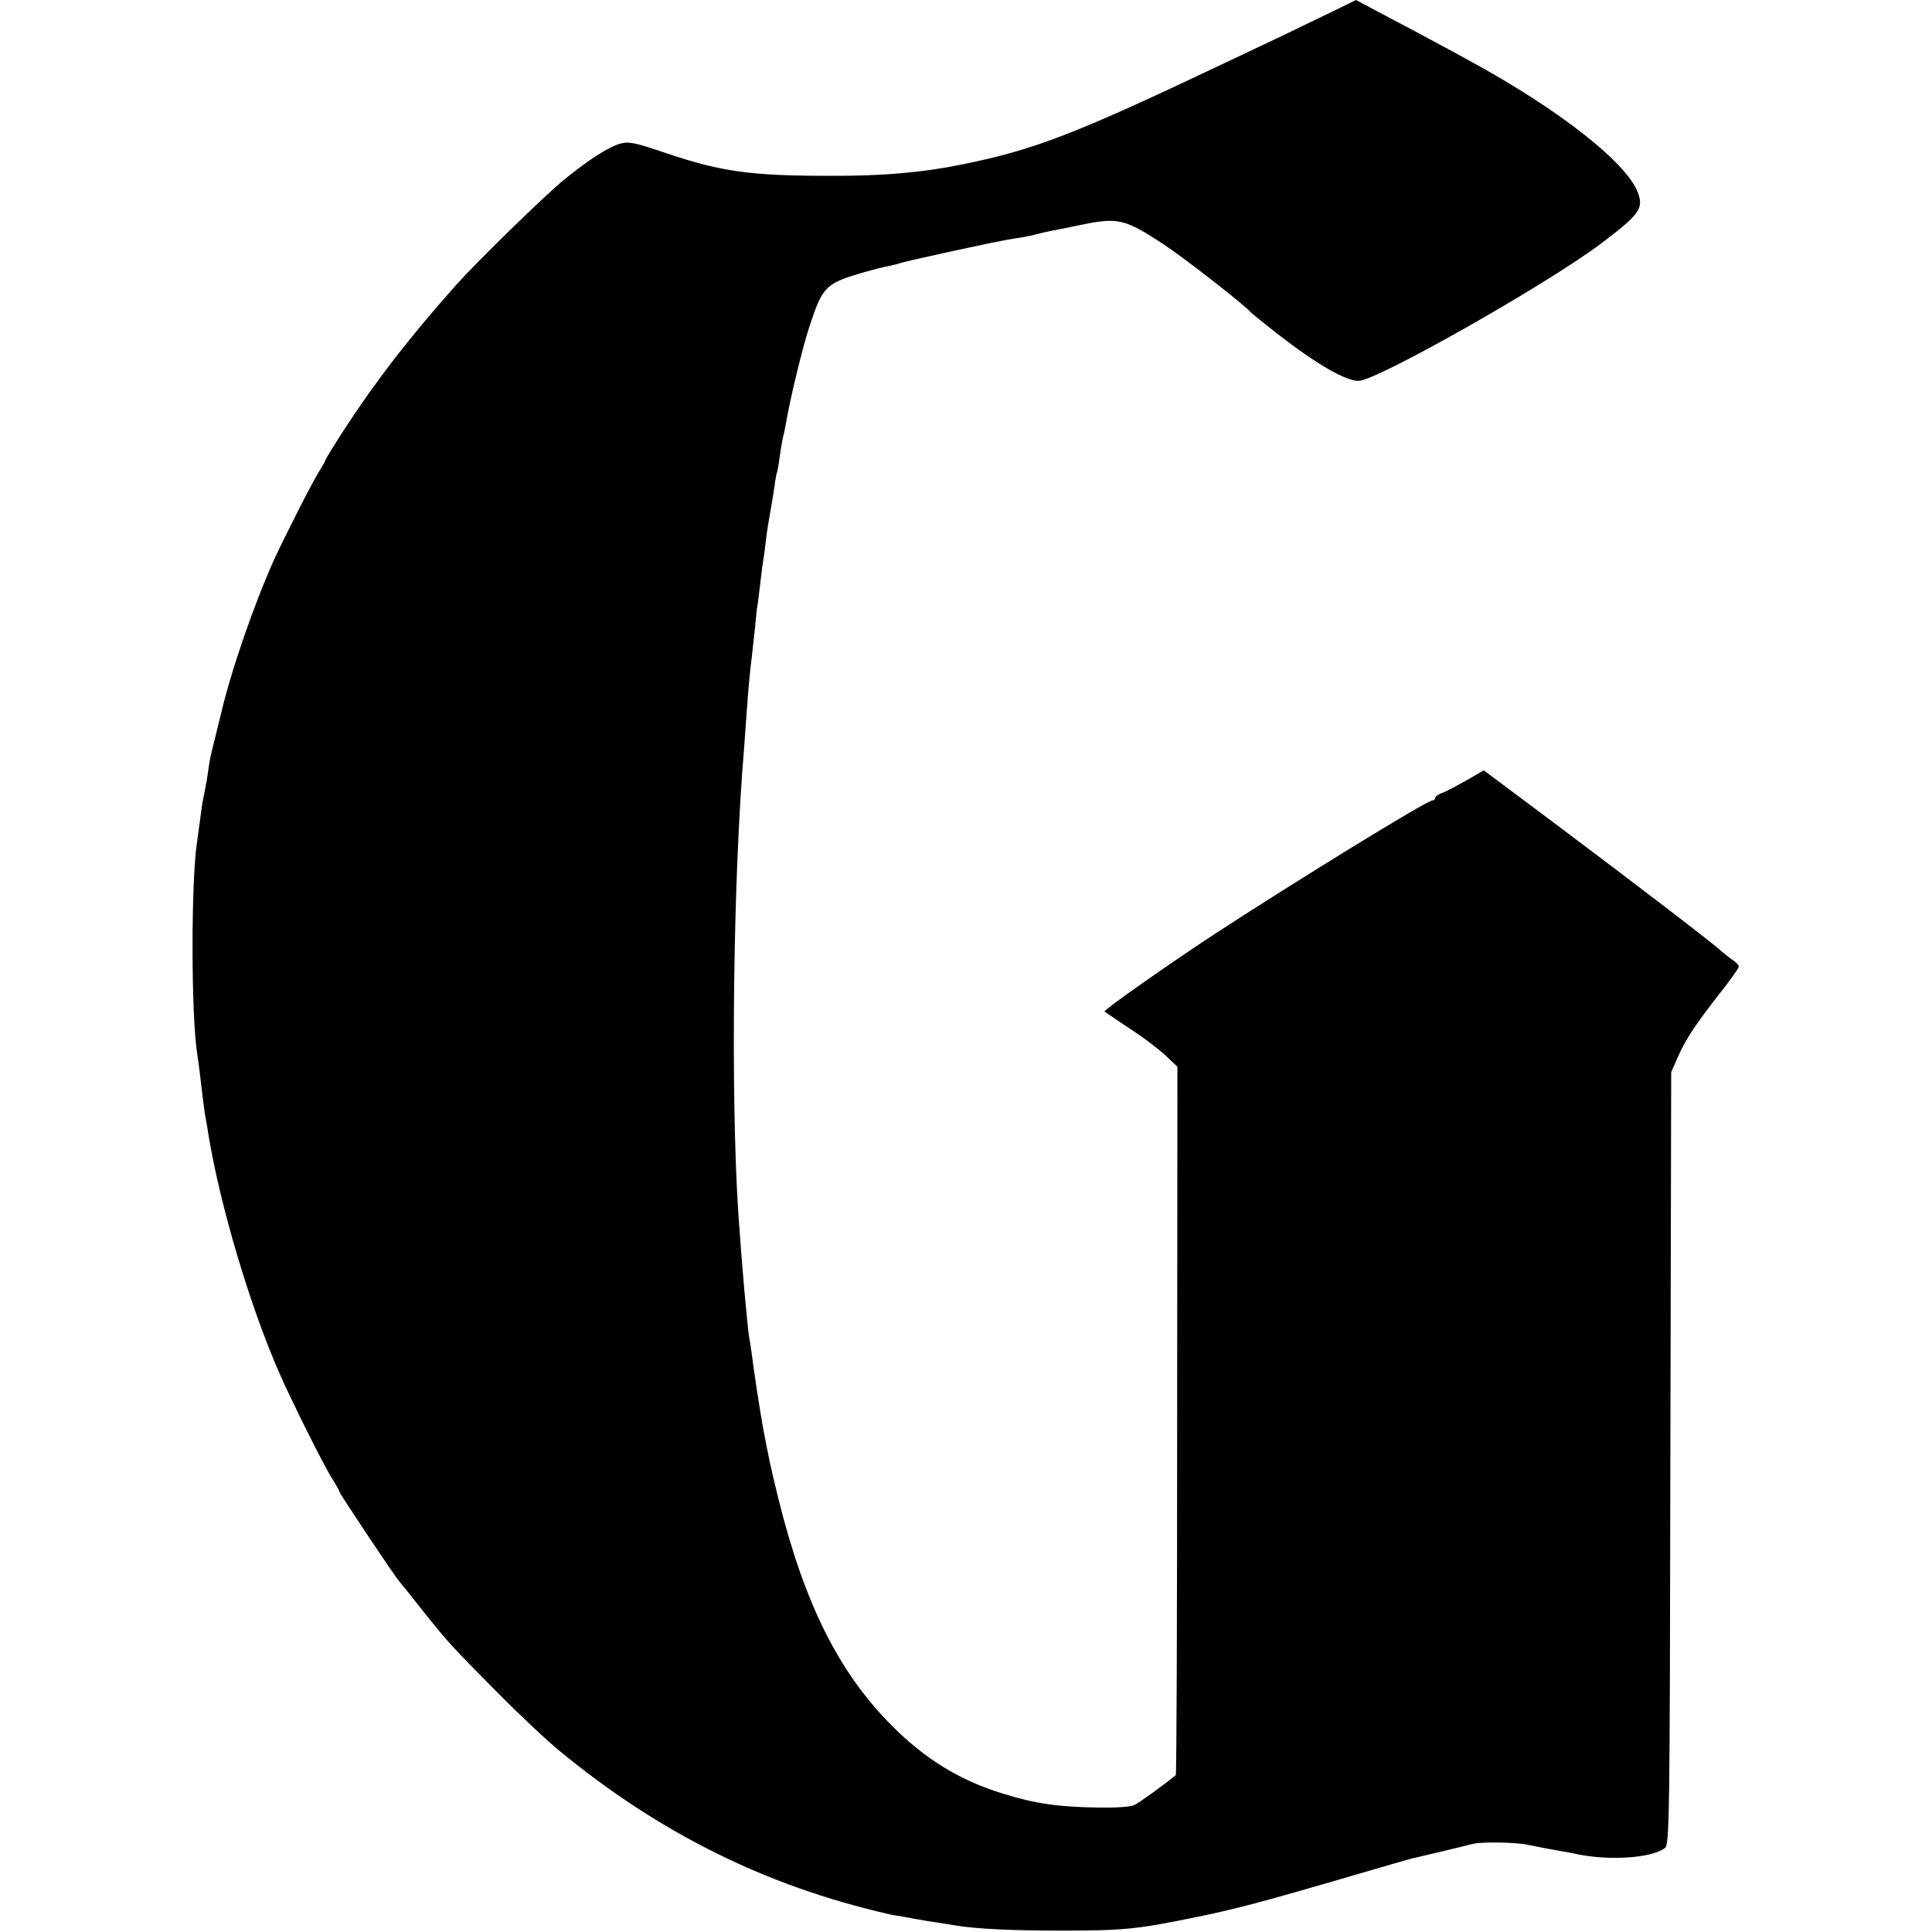
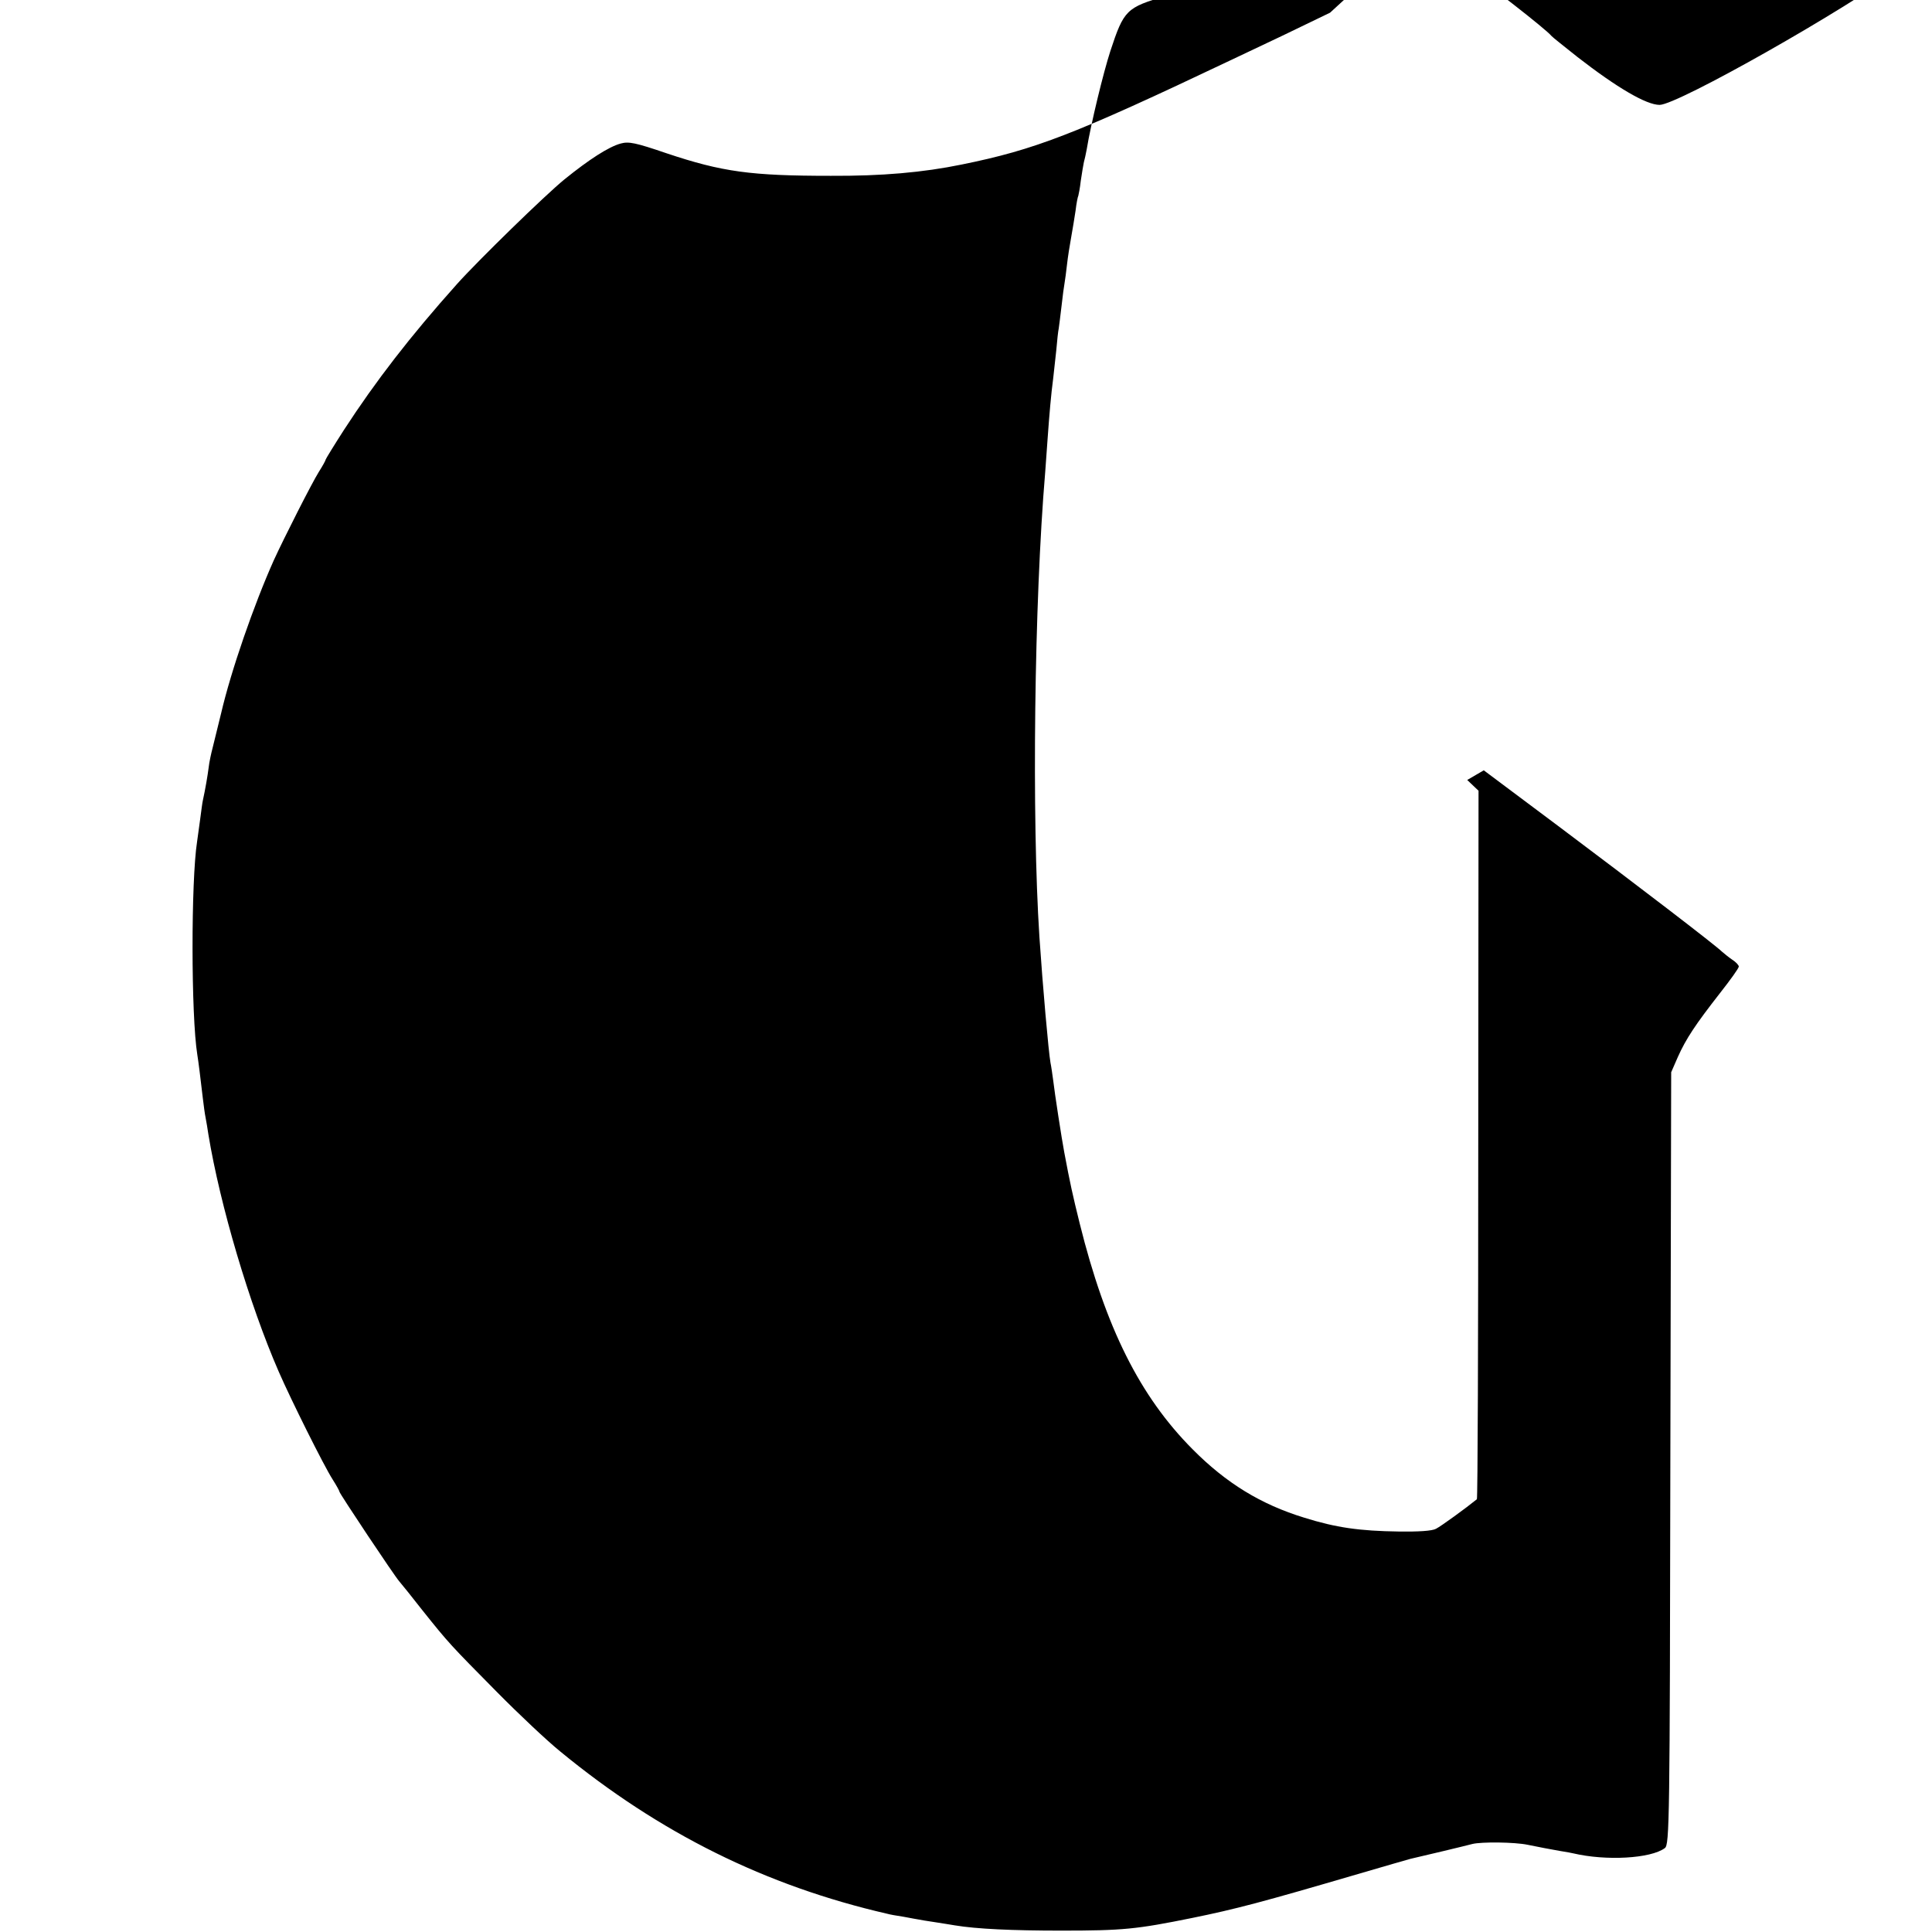
<svg xmlns="http://www.w3.org/2000/svg" version="1.0" width="700pt" height="700pt" viewBox="0 0 700 700" preserveAspectRatio="xMidYMid meet">
  <g transform="translate(0,700) scale(0.1,-0.1)" fill="#000000" stroke="none">
-     <path d="M4819 6954 c-52 -25 -130 -63 -174 -84 -44 -21 -129 -61 -190 -90 -562 -267 -704 -322 -970 -376 -141 -29 -290 -42 -475 -41 -290 0 -393 14 -596 82 -111 38 -136 43 -165 35 -44 -12 -115 -58 -204 -130 -70 -57 -314 -295 -390 -380 -169 -189 -294 -351 -409 -528 -36 -56 -66 -105 -66 -107 0 -3 -11 -23 -25 -45 -25 -40 -125 -237 -163 -320 -72 -161 -155 -400 -191 -555 -12 -49 -26 -106 -31 -126 -5 -19 -12 -51 -14 -70 -4 -31 -12 -78 -21 -119 -2 -8 -6 -40 -10 -70 -4 -30 -9 -66 -11 -80 -22 -141 -22 -631 1 -772 4 -24 11 -81 20 -158 3 -25 7 -56 10 -70 3 -14 7 -41 10 -60 42 -256 149 -617 255 -860 44 -101 163 -340 195 -390 14 -22 25 -42 25 -45 0 -6 199 -305 217 -325 7 -8 45 -55 84 -105 95 -119 101 -125 269 -295 80 -81 183 -178 230 -216 360 -296 745 -487 1185 -588 6 -2 33 -7 60 -11 28 -5 52 -10 55 -10 3 -1 28 -5 55 -9 28 -4 61 -10 75 -12 78 -13 208 -19 385 -19 224 0 273 5 475 46 157 32 252 57 600 159 96 28 182 53 190 55 40 9 199 47 225 54 33 8 152 7 200 -3 55 -11 70 -14 115 -22 25 -4 47 -8 50 -9 119 -28 281 -19 332 19 17 12 18 98 20 1412 l3 1399 24 55 c30 67 64 118 153 232 37 47 68 90 68 96 0 5 -11 17 -24 25 -13 9 -29 22 -37 29 -23 23 -309 242 -593 455 l-270 202 -60 -35 c-34 -19 -73 -40 -88 -46 -16 -5 -28 -14 -28 -19 0 -5 -5 -9 -10 -9 -20 0 -498 -294 -795 -488 -154 -101 -398 -272 -393 -277 2 -2 44 -30 93 -63 50 -32 108 -77 130 -98 l41 -39 -1 -1282 c0 -705 -2 -1283 -5 -1285 -38 -31 -130 -98 -148 -107 -14 -8 -64 -11 -135 -10 -142 2 -227 14 -342 50 -157 48 -283 125 -405 248 -191 192 -315 440 -409 818 -26 105 -35 146 -56 258 -9 47 -35 216 -40 260 -3 22 -7 51 -10 65 -7 40 -28 276 -40 455 -28 430 -19 1213 21 1685 2 25 6 81 9 125 6 83 12 155 20 215 2 19 7 64 11 100 3 36 7 72 9 80 1 8 6 44 10 80 4 36 9 74 11 84 2 11 6 41 9 68 3 27 10 71 15 98 5 27 12 71 16 97 3 26 8 51 10 54 1 3 6 28 9 55 4 27 9 57 11 66 3 10 7 30 10 45 16 97 61 281 86 358 49 149 58 158 203 200 33 9 71 19 85 21 14 3 31 7 39 10 27 9 366 83 411 89 25 3 61 10 80 15 19 5 46 11 60 14 14 2 61 12 105 21 136 28 160 23 305 -73 70 -46 292 -219 310 -242 3 -4 46 -38 95 -77 143 -111 249 -173 297 -173 65 0 678 347 878 497 135 102 154 125 137 178 -33 109 -289 310 -622 490 -49 27 -103 56 -120 65 -16 9 -87 47 -156 83 l-126 67 -94 -46z" />
+     <path d="M4819 6954 c-52 -25 -130 -63 -174 -84 -44 -21 -129 -61 -190 -90 -562 -267 -704 -322 -970 -376 -141 -29 -290 -42 -475 -41 -290 0 -393 14 -596 82 -111 38 -136 43 -165 35 -44 -12 -115 -58 -204 -130 -70 -57 -314 -295 -390 -380 -169 -189 -294 -351 -409 -528 -36 -56 -66 -105 -66 -107 0 -3 -11 -23 -25 -45 -25 -40 -125 -237 -163 -320 -72 -161 -155 -400 -191 -555 -12 -49 -26 -106 -31 -126 -5 -19 -12 -51 -14 -70 -4 -31 -12 -78 -21 -119 -2 -8 -6 -40 -10 -70 -4 -30 -9 -66 -11 -80 -22 -141 -22 -631 1 -772 4 -24 11 -81 20 -158 3 -25 7 -56 10 -70 3 -14 7 -41 10 -60 42 -256 149 -617 255 -860 44 -101 163 -340 195 -390 14 -22 25 -42 25 -45 0 -6 199 -305 217 -325 7 -8 45 -55 84 -105 95 -119 101 -125 269 -295 80 -81 183 -178 230 -216 360 -296 745 -487 1185 -588 6 -2 33 -7 60 -11 28 -5 52 -10 55 -10 3 -1 28 -5 55 -9 28 -4 61 -10 75 -12 78 -13 208 -19 385 -19 224 0 273 5 475 46 157 32 252 57 600 159 96 28 182 53 190 55 40 9 199 47 225 54 33 8 152 7 200 -3 55 -11 70 -14 115 -22 25 -4 47 -8 50 -9 119 -28 281 -19 332 19 17 12 18 98 20 1412 l3 1399 24 55 c30 67 64 118 153 232 37 47 68 90 68 96 0 5 -11 17 -24 25 -13 9 -29 22 -37 29 -23 23 -309 242 -593 455 l-270 202 -60 -35 l41 -39 -1 -1282 c0 -705 -2 -1283 -5 -1285 -38 -31 -130 -98 -148 -107 -14 -8 -64 -11 -135 -10 -142 2 -227 14 -342 50 -157 48 -283 125 -405 248 -191 192 -315 440 -409 818 -26 105 -35 146 -56 258 -9 47 -35 216 -40 260 -3 22 -7 51 -10 65 -7 40 -28 276 -40 455 -28 430 -19 1213 21 1685 2 25 6 81 9 125 6 83 12 155 20 215 2 19 7 64 11 100 3 36 7 72 9 80 1 8 6 44 10 80 4 36 9 74 11 84 2 11 6 41 9 68 3 27 10 71 15 98 5 27 12 71 16 97 3 26 8 51 10 54 1 3 6 28 9 55 4 27 9 57 11 66 3 10 7 30 10 45 16 97 61 281 86 358 49 149 58 158 203 200 33 9 71 19 85 21 14 3 31 7 39 10 27 9 366 83 411 89 25 3 61 10 80 15 19 5 46 11 60 14 14 2 61 12 105 21 136 28 160 23 305 -73 70 -46 292 -219 310 -242 3 -4 46 -38 95 -77 143 -111 249 -173 297 -173 65 0 678 347 878 497 135 102 154 125 137 178 -33 109 -289 310 -622 490 -49 27 -103 56 -120 65 -16 9 -87 47 -156 83 l-126 67 -94 -46z" />
  </g>
</svg>